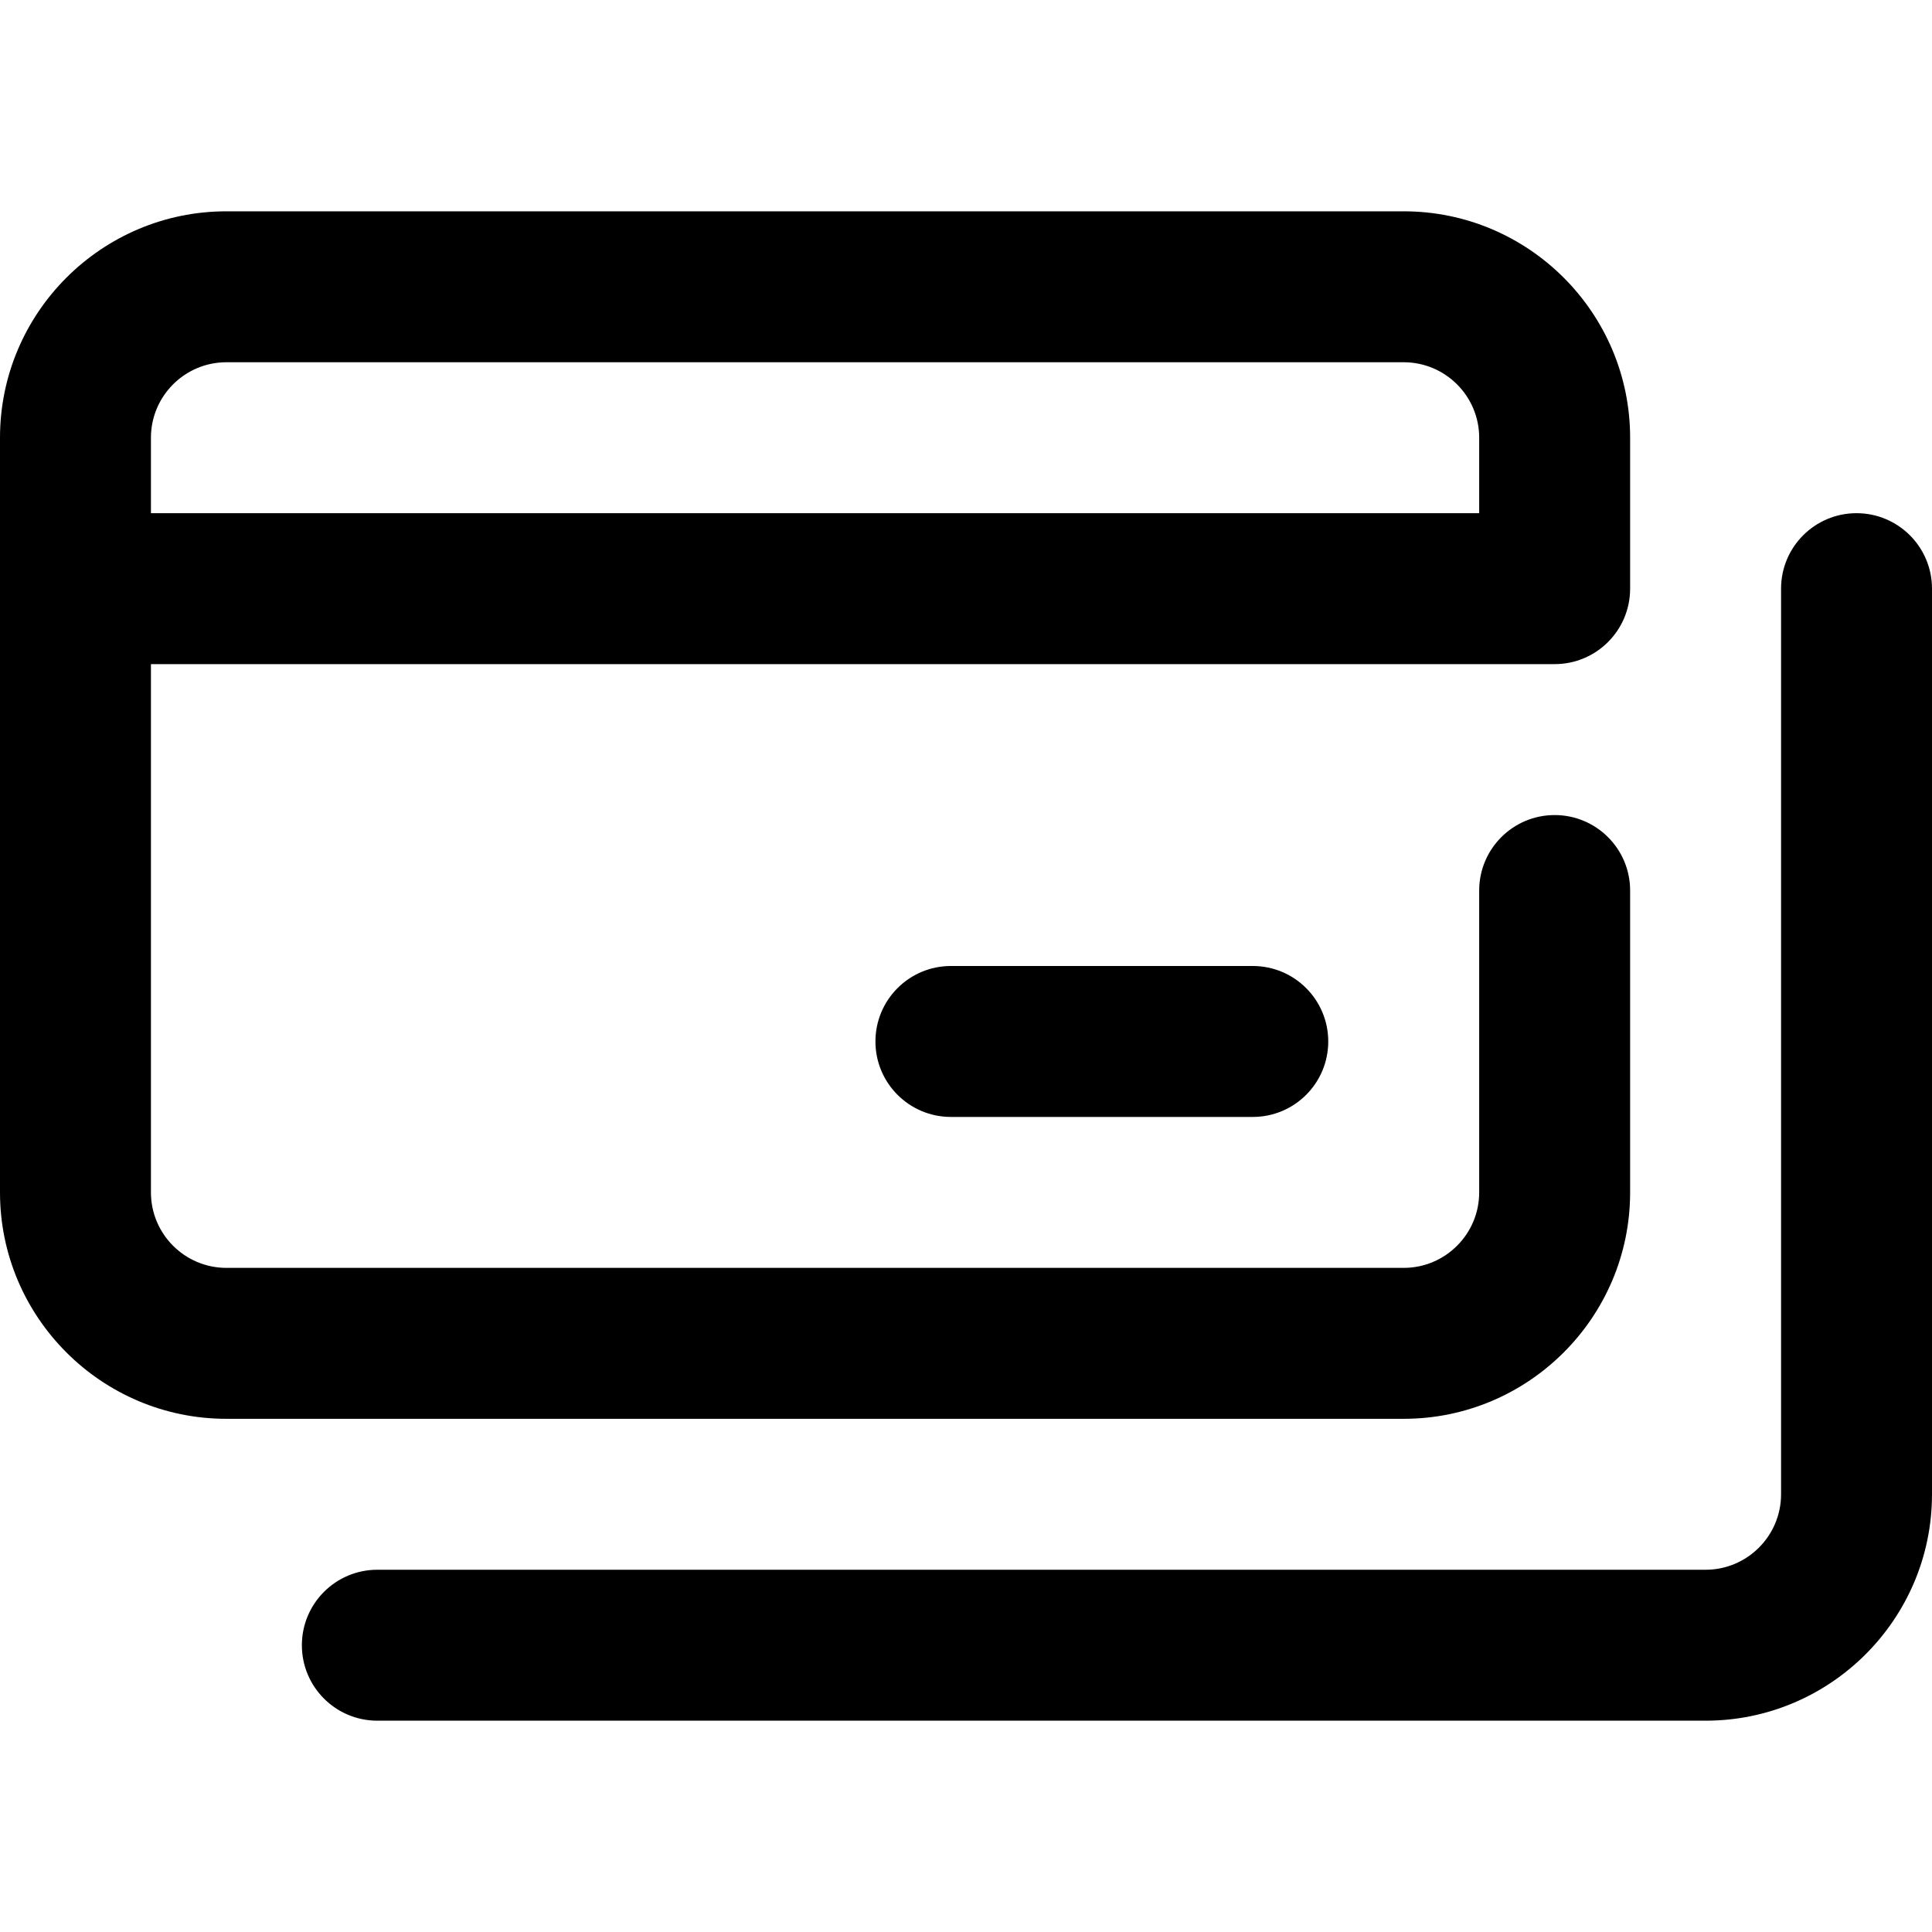
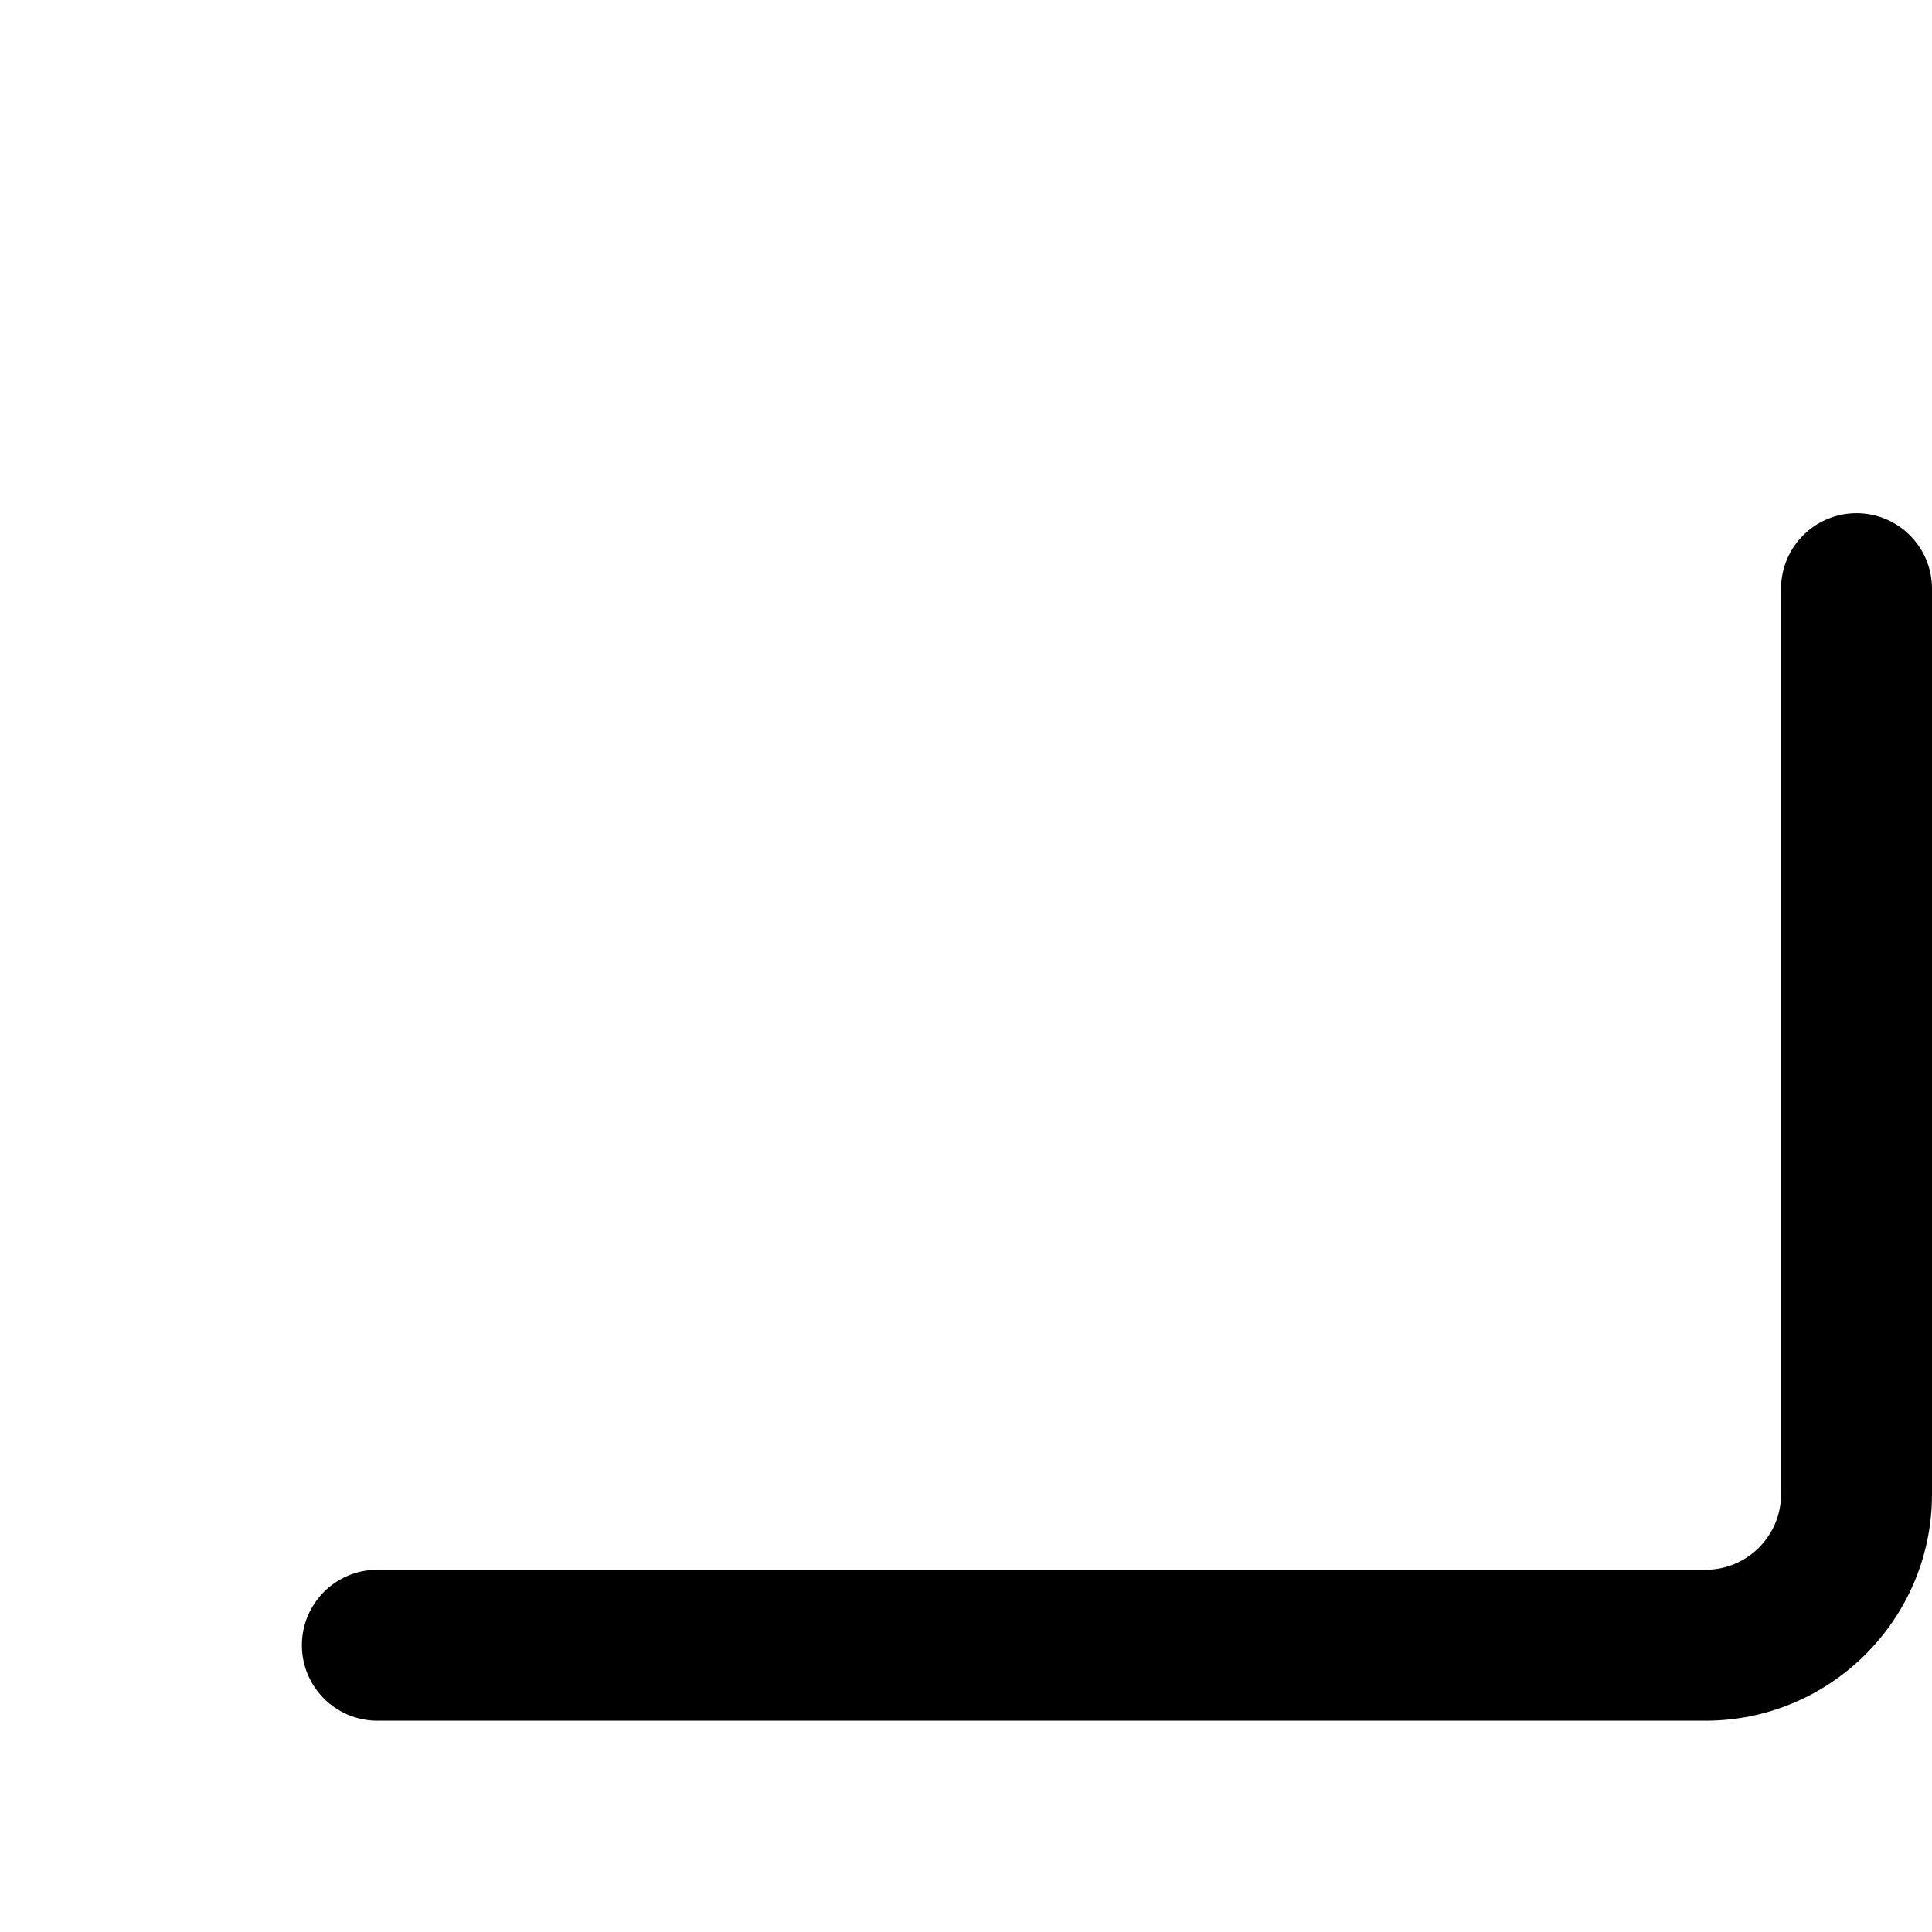
<svg xmlns="http://www.w3.org/2000/svg" id="Capa_1" enable-background="new 0 0 512 512" height="512" viewBox="0 0 512 512" width="512">
  <g>
-     <path d="m492 136c-11.046 0-20 8.954-20 20v240c0 11.028-8.972 20-20 20h-352c-11.046 0-20 8.954-20 20s8.954 20 20 20h352c33.084 0 60-26.916 60-60v-240c0-11.046-8.955-20-20-20z" />
-     <path d="m60 376h312c33.084 0 60-26.916 60-60v-80c0-11.046-8.954-20-20-20s-20 8.954-20 20v80c0 11.028-8.972 20-20 20h-312c-11.028 0-20-8.972-20-20v-140h372c11.046 0 20-8.954 20-20v-40c0-33.084-26.916-60-60-60h-312c-33.084 0-60 26.916-60 60v200c0 33.084 26.916 60 60 60zm-20-260c0-11.028 8.972-20 20-20h312c11.028 0 20 8.972 20 20v20h-352z" />
-     <path d="m252 256c-11.046 0-20 8.954-20 20s8.954 20 20 20h80c11.046 0 20-8.954 20-20s-8.954-20-20-20z" />
+     <path d="m492 136c-11.046 0-20 8.954-20 20v240c0 11.028-8.972 20-20 20h-352c-11.046 0-20 8.954-20 20s8.954 20 20 20h352c33.084 0 60-26.916 60-60v-240c0-11.046-8.955-20-20-20" />
  </g>
</svg>